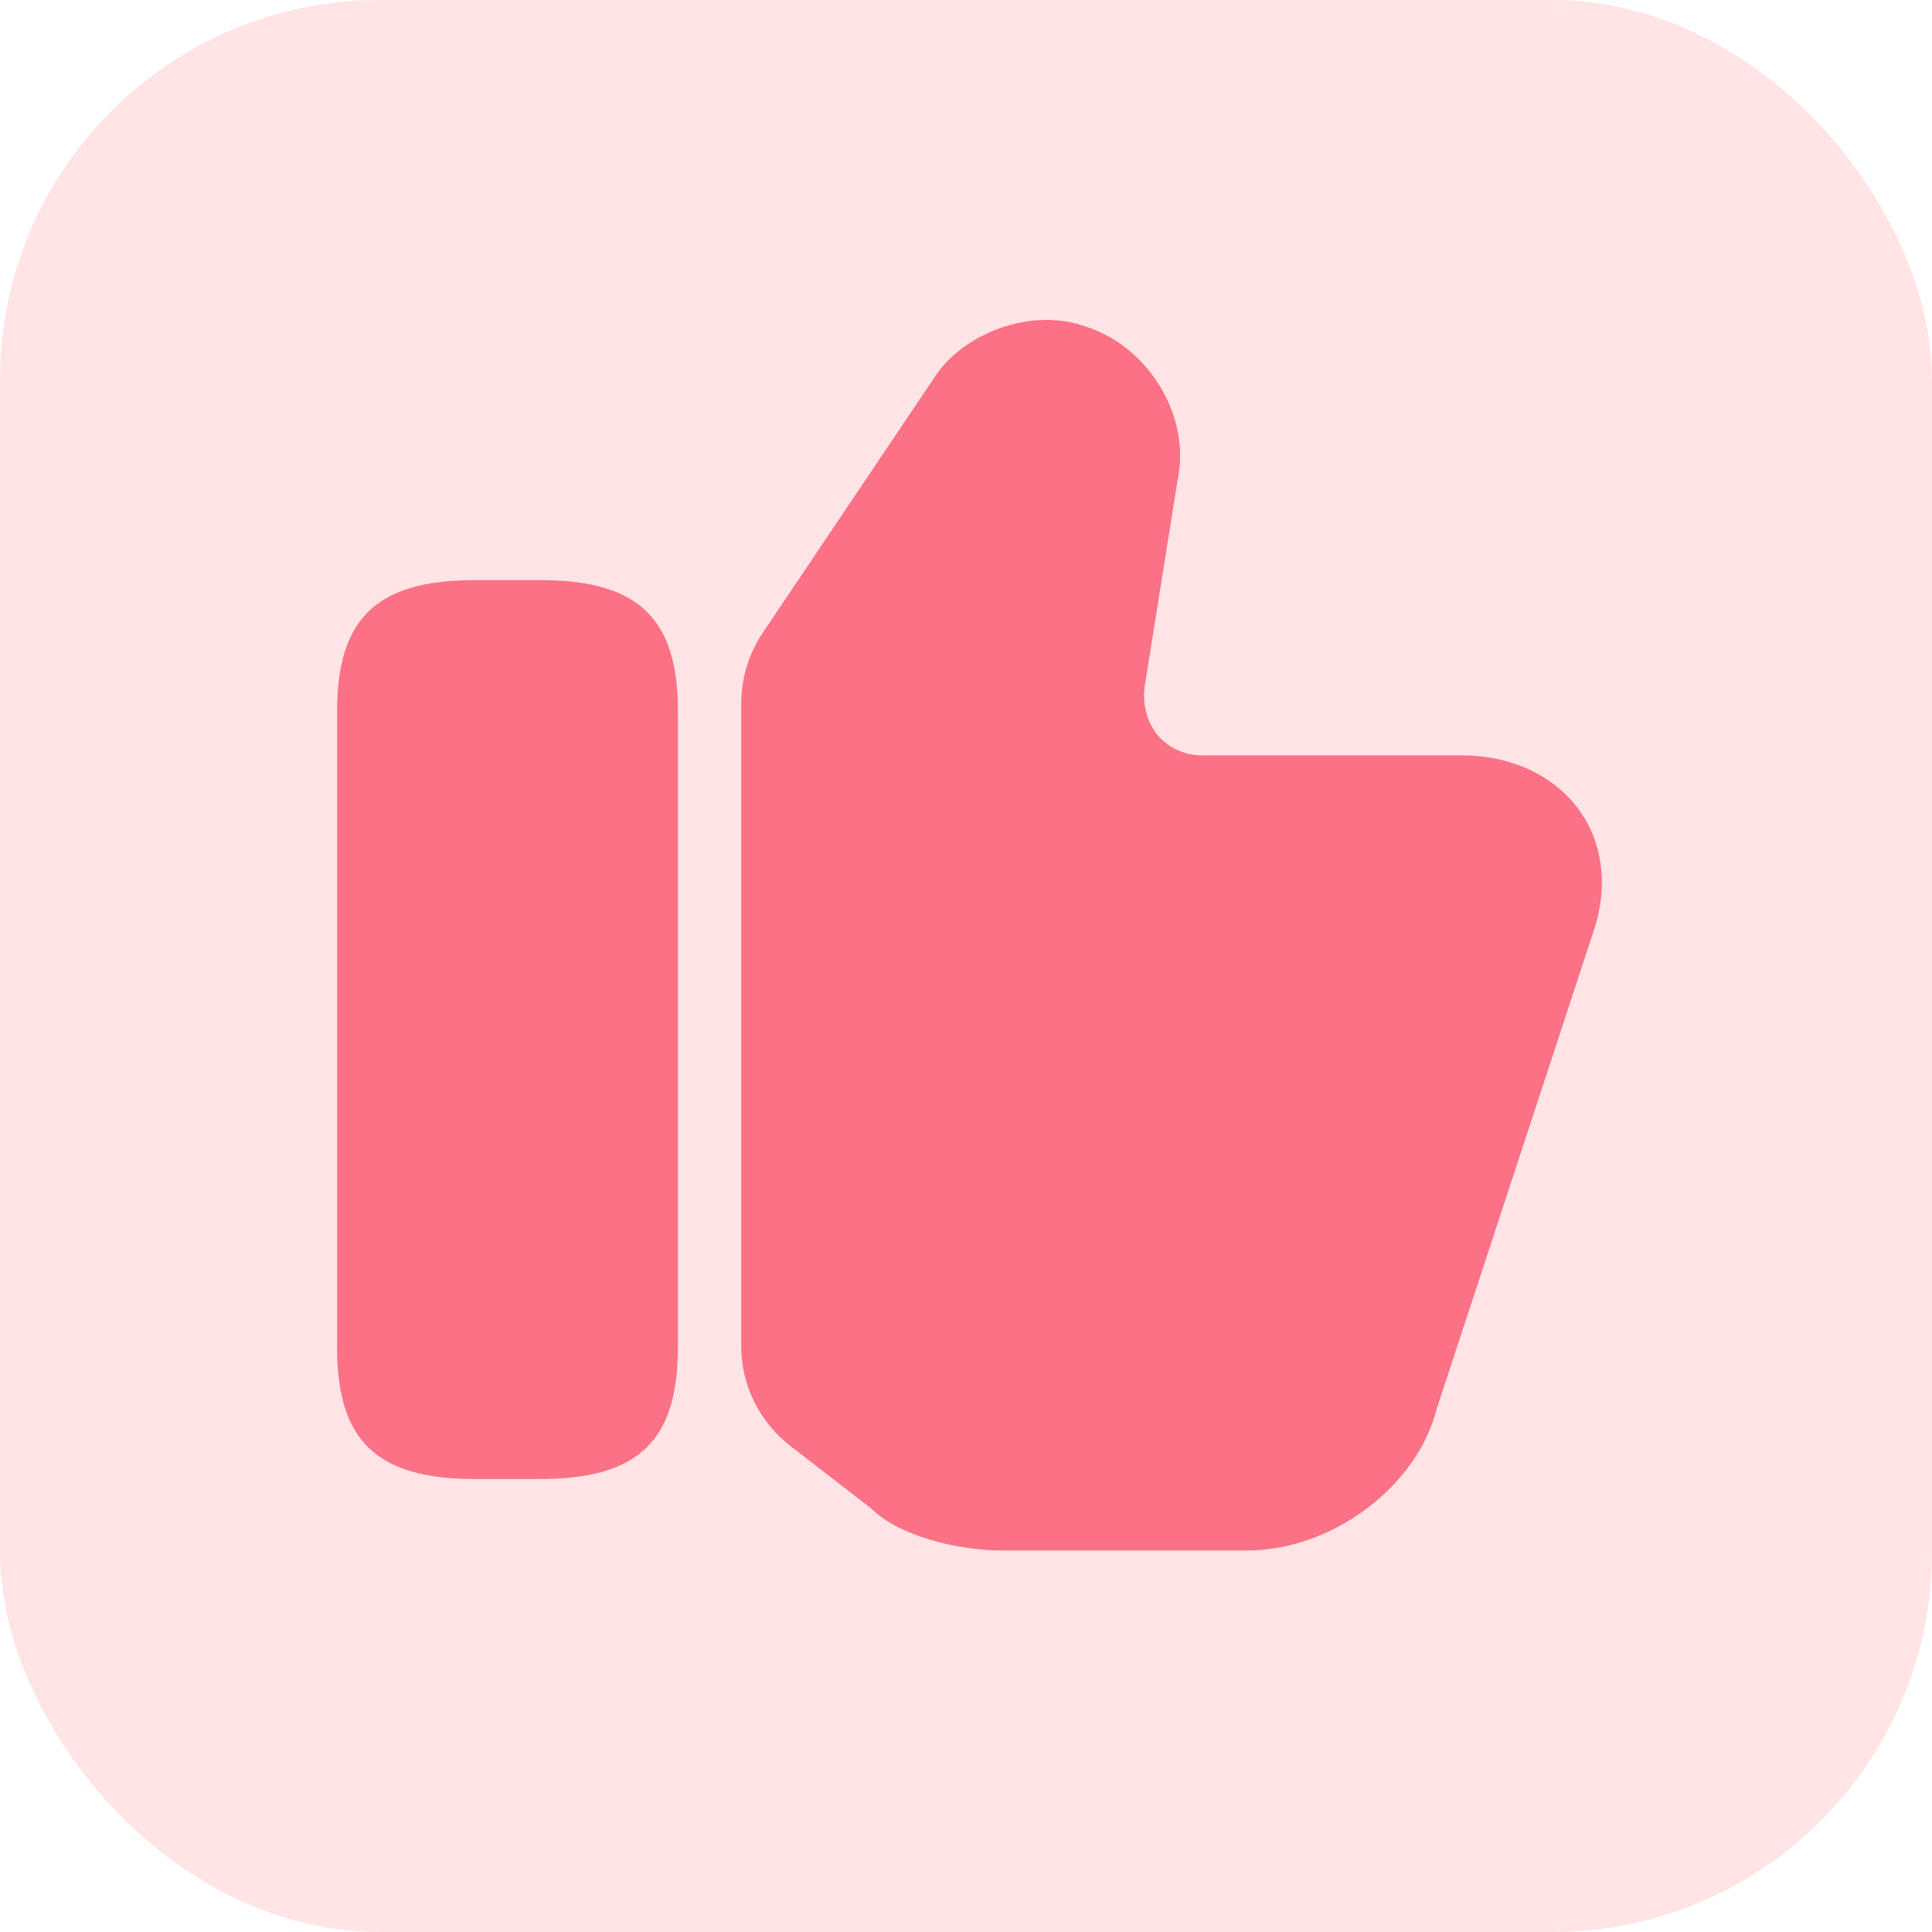
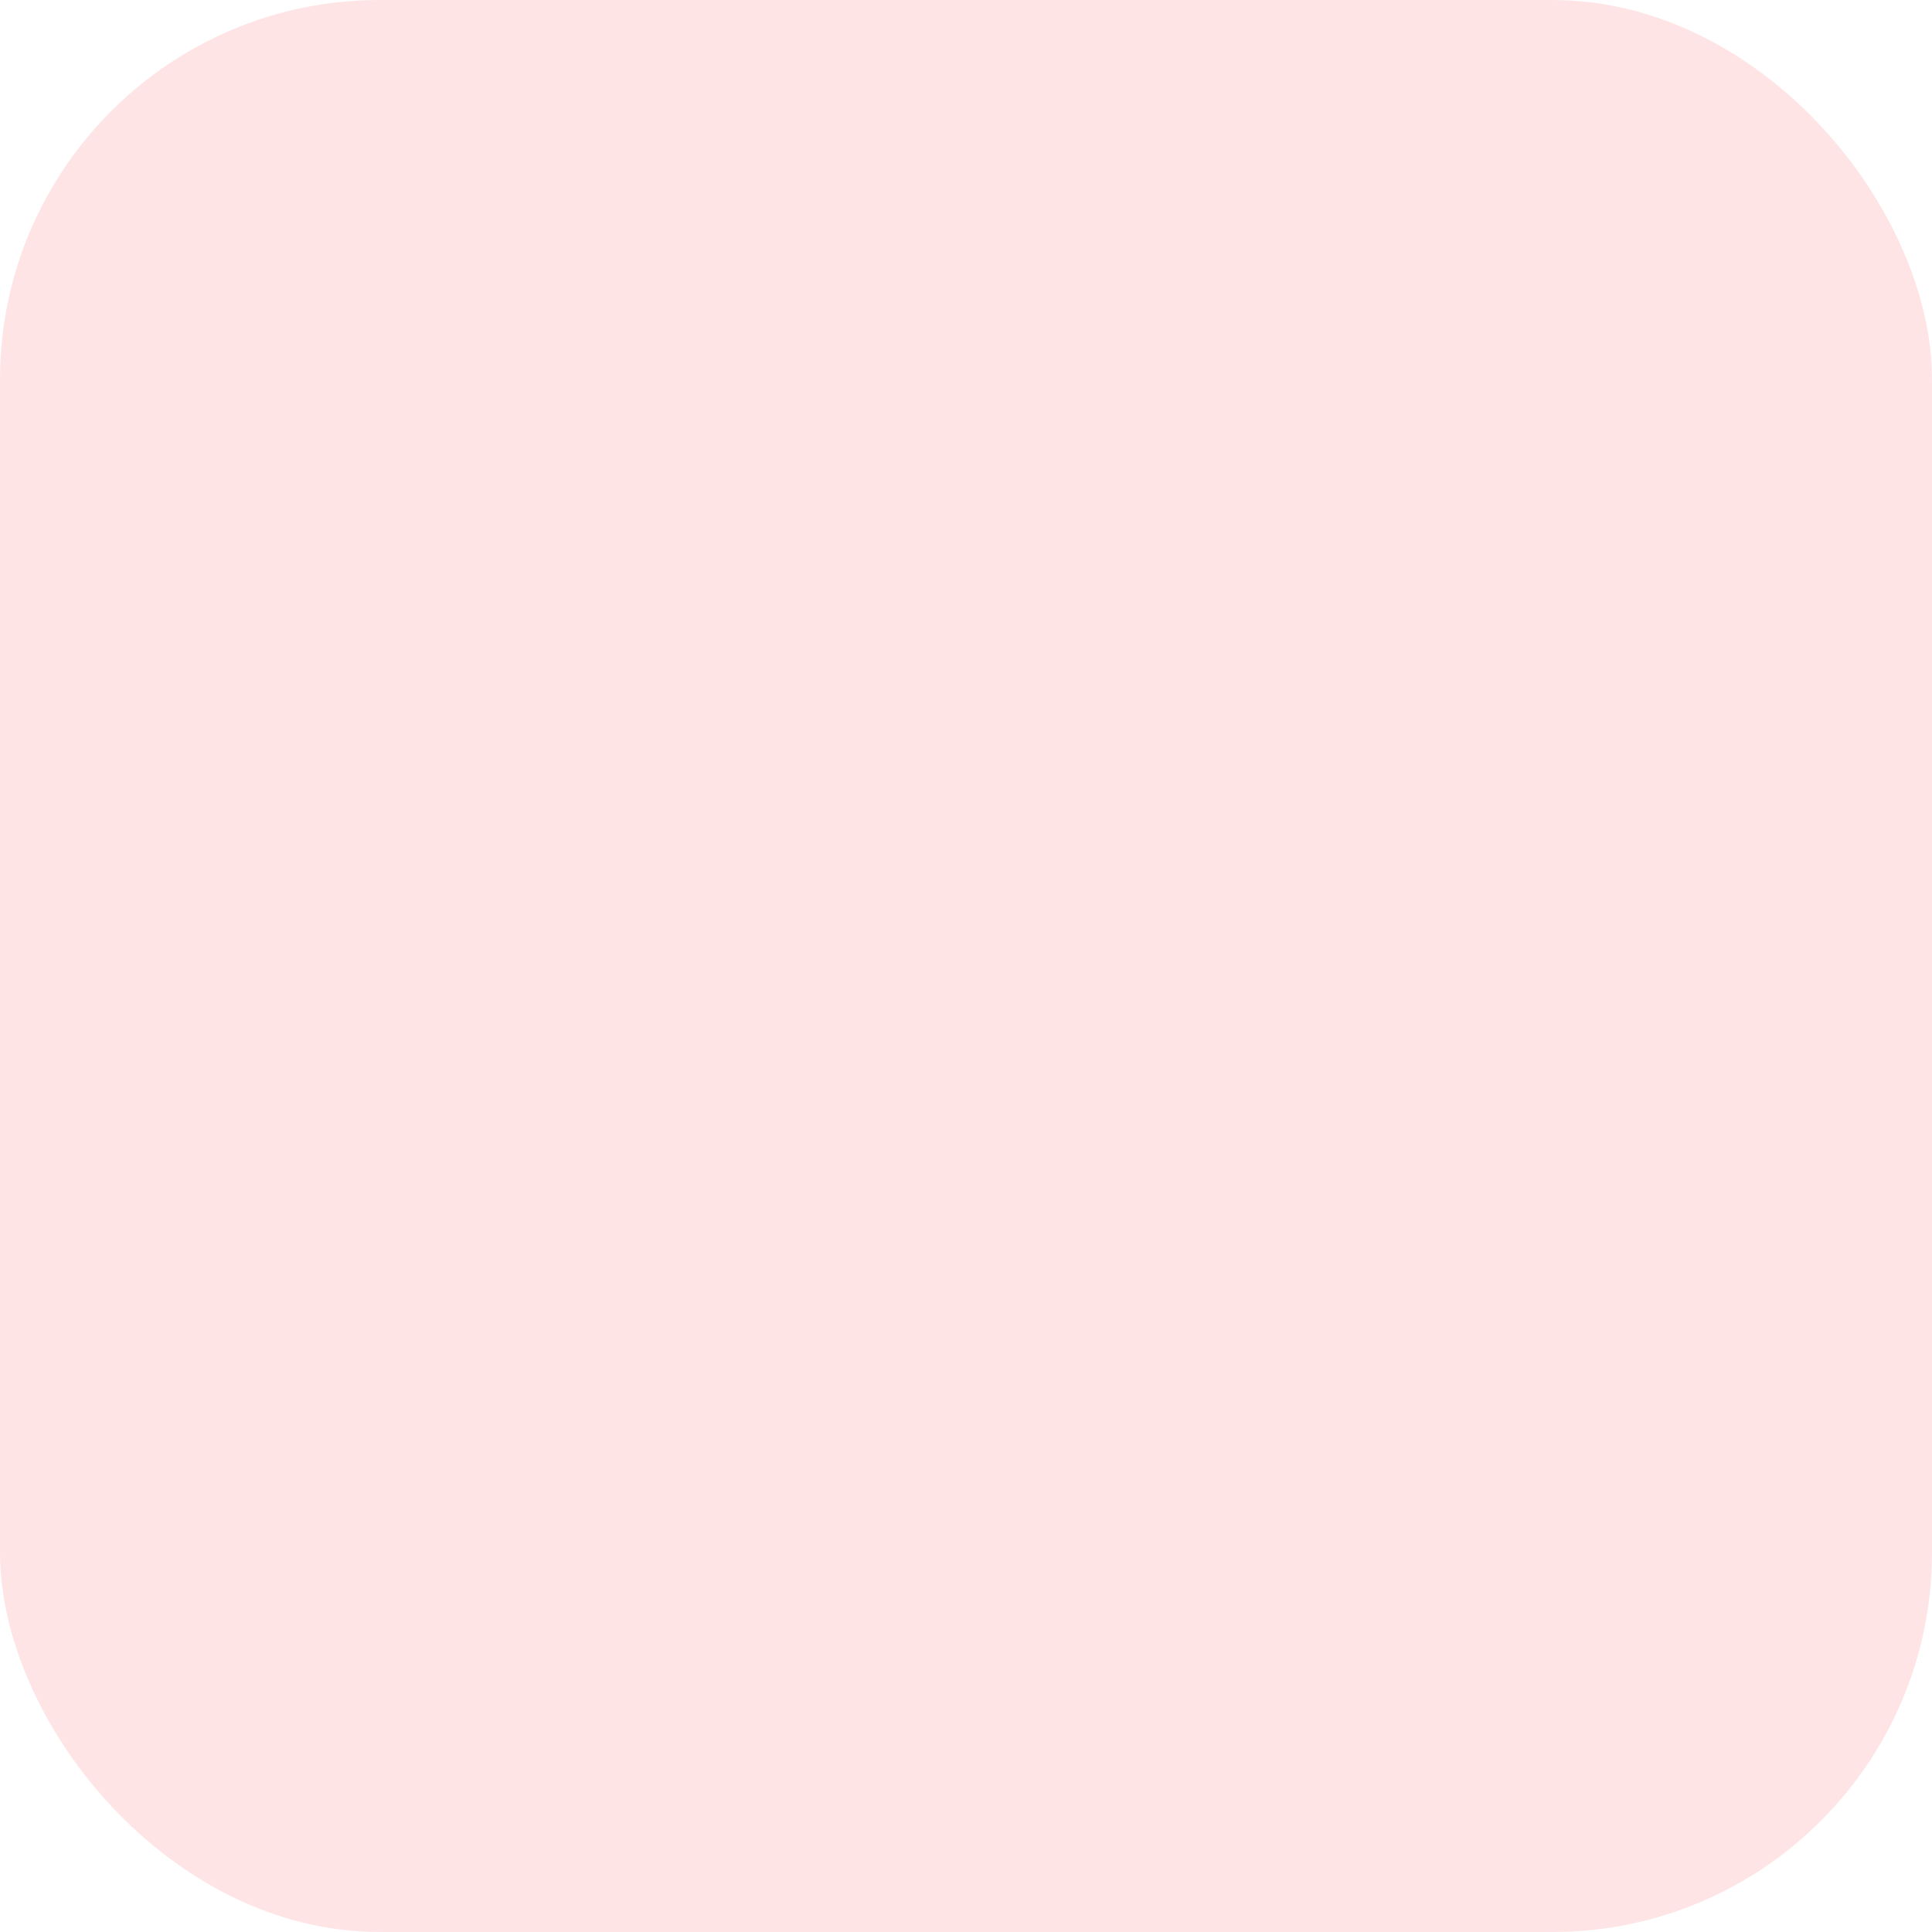
<svg xmlns="http://www.w3.org/2000/svg" width="112" height="112" viewBox="0 0 112 112" fill="none">
  <desc> Created with Pixso. </desc>
  <defs>
    <clipPath id="clip322_431">
-       <rect id="Frame 446" rx="22" width="112" height="112" transform="translate(112 112) rotate(180)" fill="white" fill-opacity="0" />
-     </clipPath>
+       </clipPath>
    <linearGradient x1="168" y1="112" x2="168" y2="224" id="paint_linear_322_431_0" gradientUnits="userSpaceOnUse">
      <stop stop-color="#FFE4E6" />
      <stop offset="1" stop-color="#FECDD3" />
    </linearGradient>
  </defs>
  <rect id="Frame 446" rx="22" width="112" height="112" transform="translate(112 112) rotate(180)" fill="url(#paint_linear_322_431_0)" fill-opacity="1" />
  <g clip-path="url(#clip322_431)">
    <rect id="vuesax/bold/dislike" width="88" height="88" transform="translate(100.21 98.21) rotate(180)" fill="#FFFFFF" fill-opacity="0" />
-     <path id="Vector" d="M42.97 78.04L42.97 40.78C42.97 39.32 43.41 37.89 44.22 36.68L54.23 21.79C55.8 19.41 59.73 17.72 63.06 18.97C66.66 20.18 69.04 24.21 68.27 27.8L66.36 39.79C66.22 40.89 66.51 41.88 67.13 42.65C67.76 43.35 68.67 43.79 69.66 43.79L84.73 43.79C87.63 43.79 90.12 44.96 91.59 47.02C92.98 49 93.24 51.56 92.32 54.17L83.3 81.63C82.17 86.18 77.22 89.88 72.3 89.88L58 89.88C55.55 89.88 52.1 89.04 50.52 87.46L45.83 83.83C44.03 82.44 42.97 80.31 42.97 78.04Z" fill="#FB7185" fill-opacity="1" fill-rule="nonzero" />
    <path id="Vector" d="M31.31 33.63L27.53 33.63C21.85 33.63 19.54 35.83 19.54 41.26L19.54 78.11C19.54 83.54 21.85 85.74 27.53 85.74L31.31 85.74C36.99 85.74 39.3 83.54 39.3 78.11L39.3 41.22C39.3 35.83 36.99 33.63 31.31 33.63Z" fill="#FB7185" fill-opacity="1" fill-rule="nonzero" />
    <g opacity="0" />
  </g>
</svg>